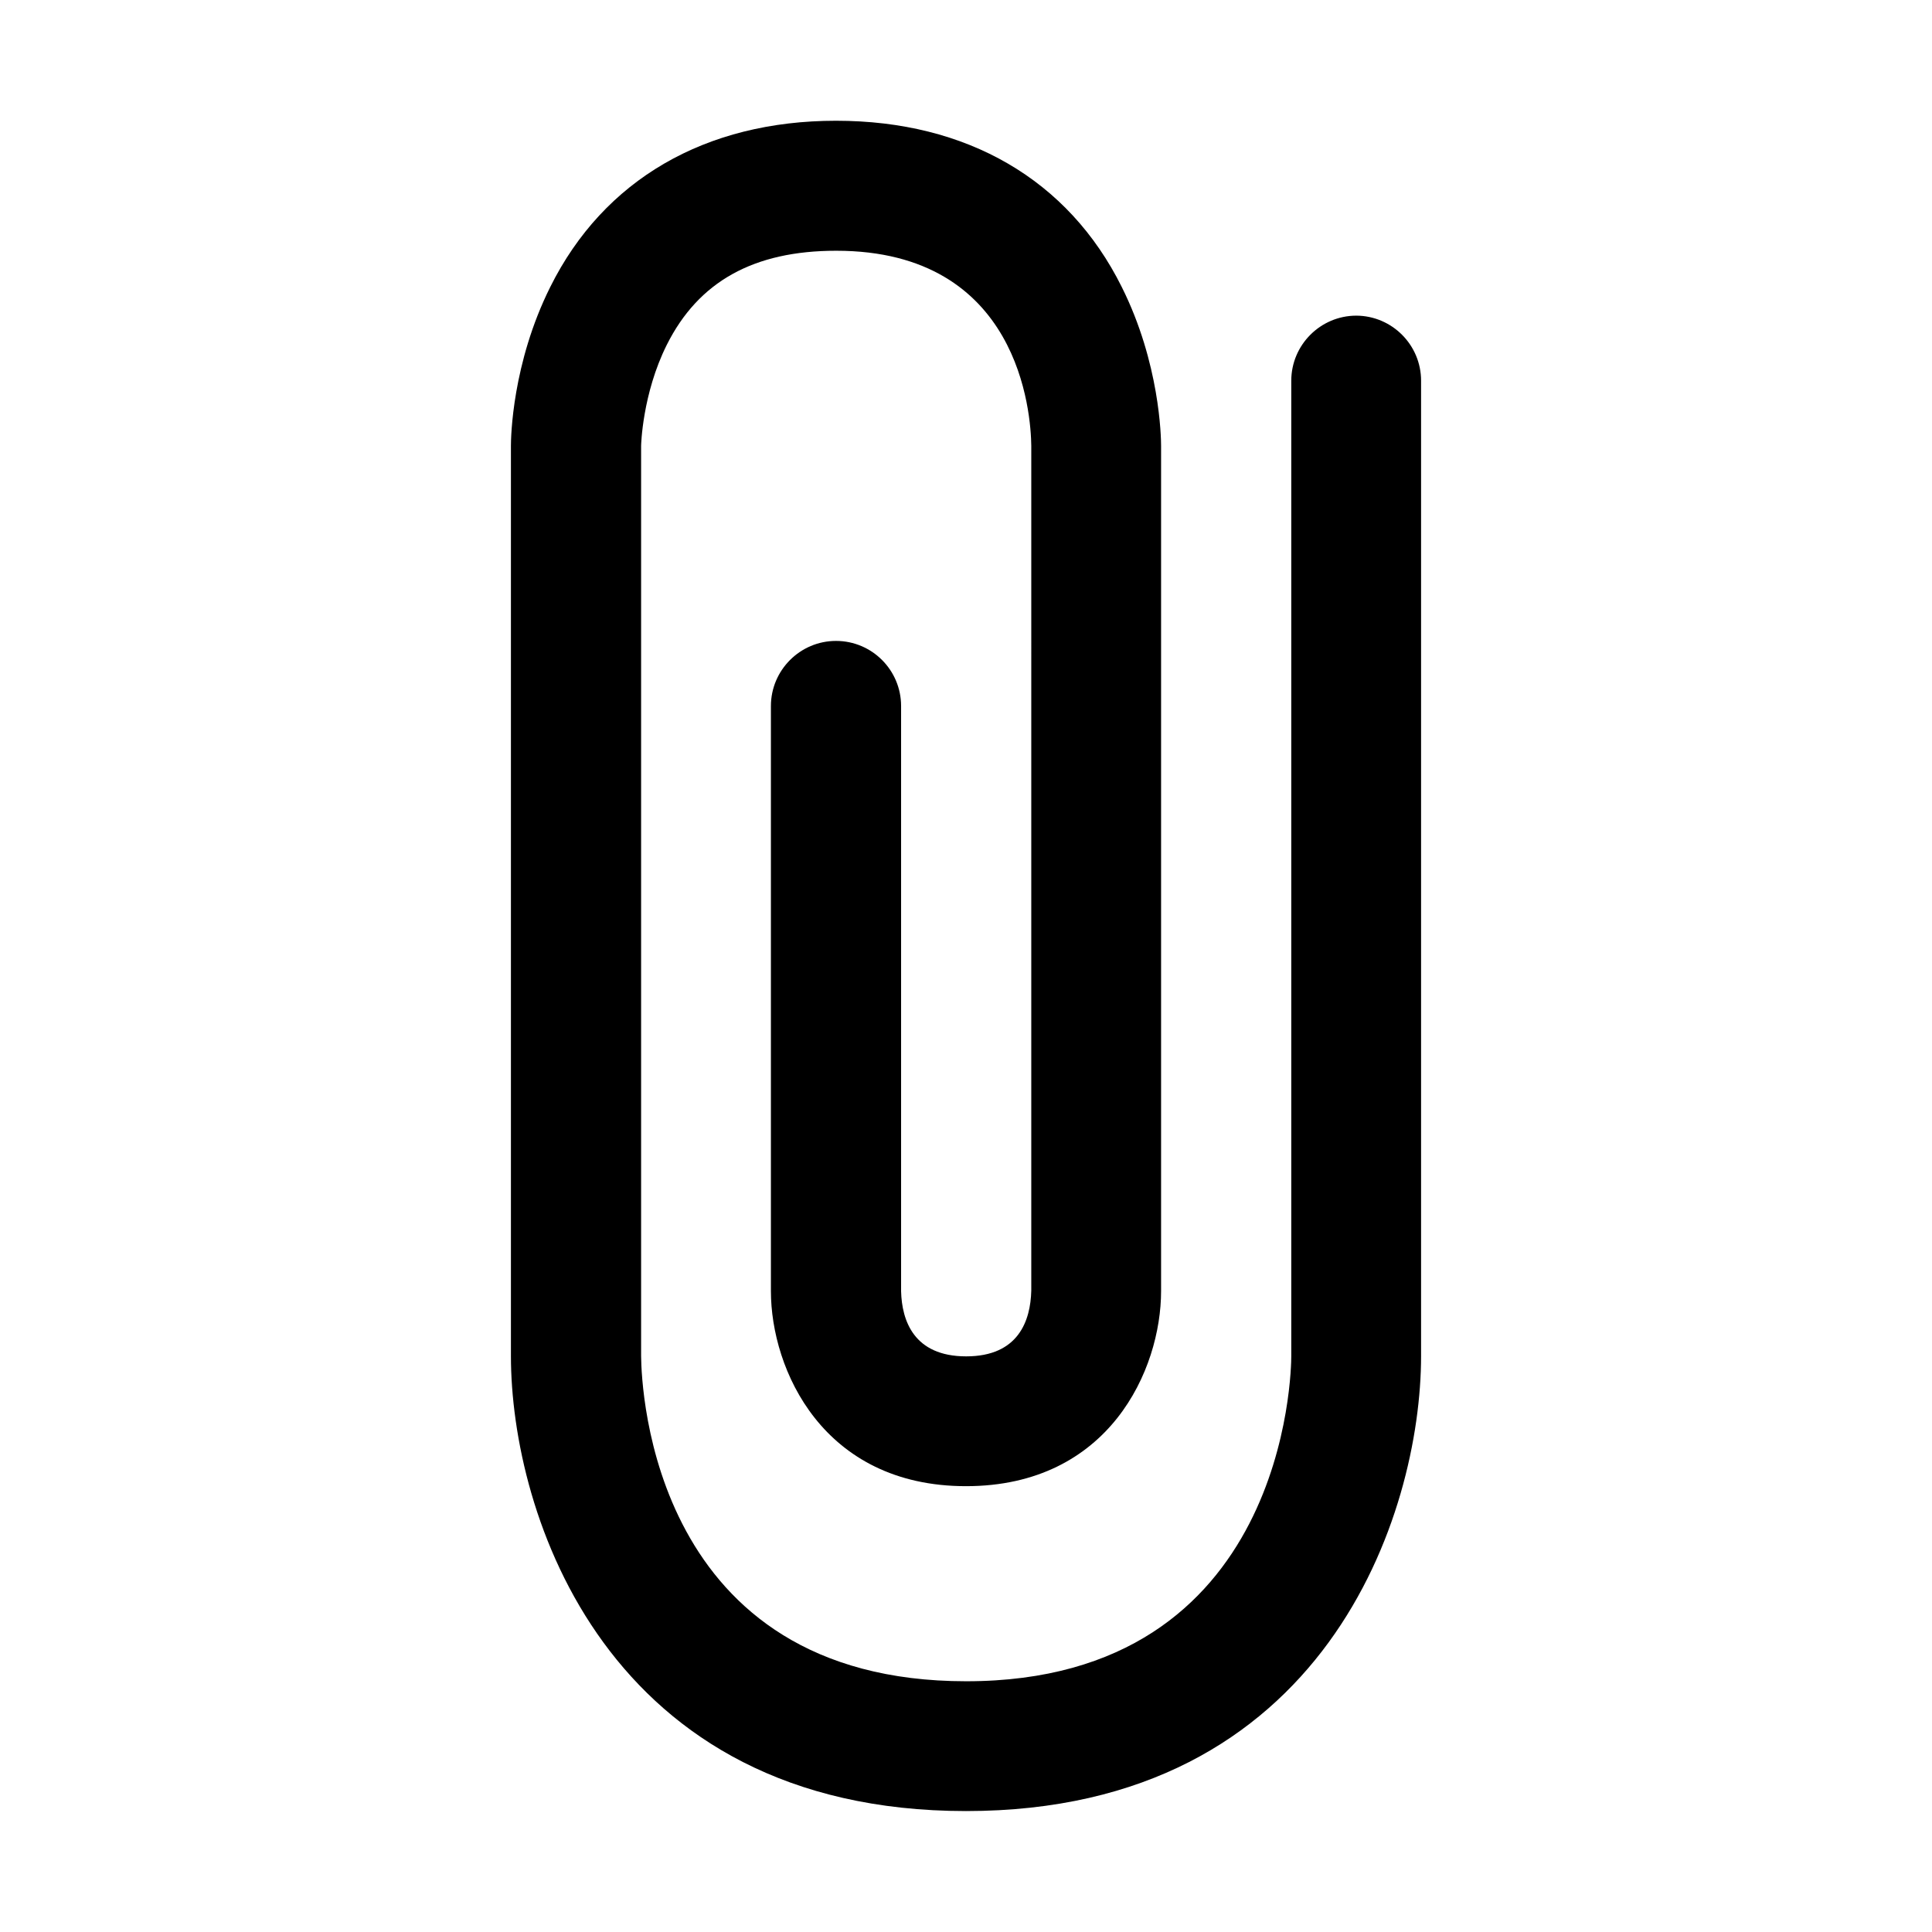
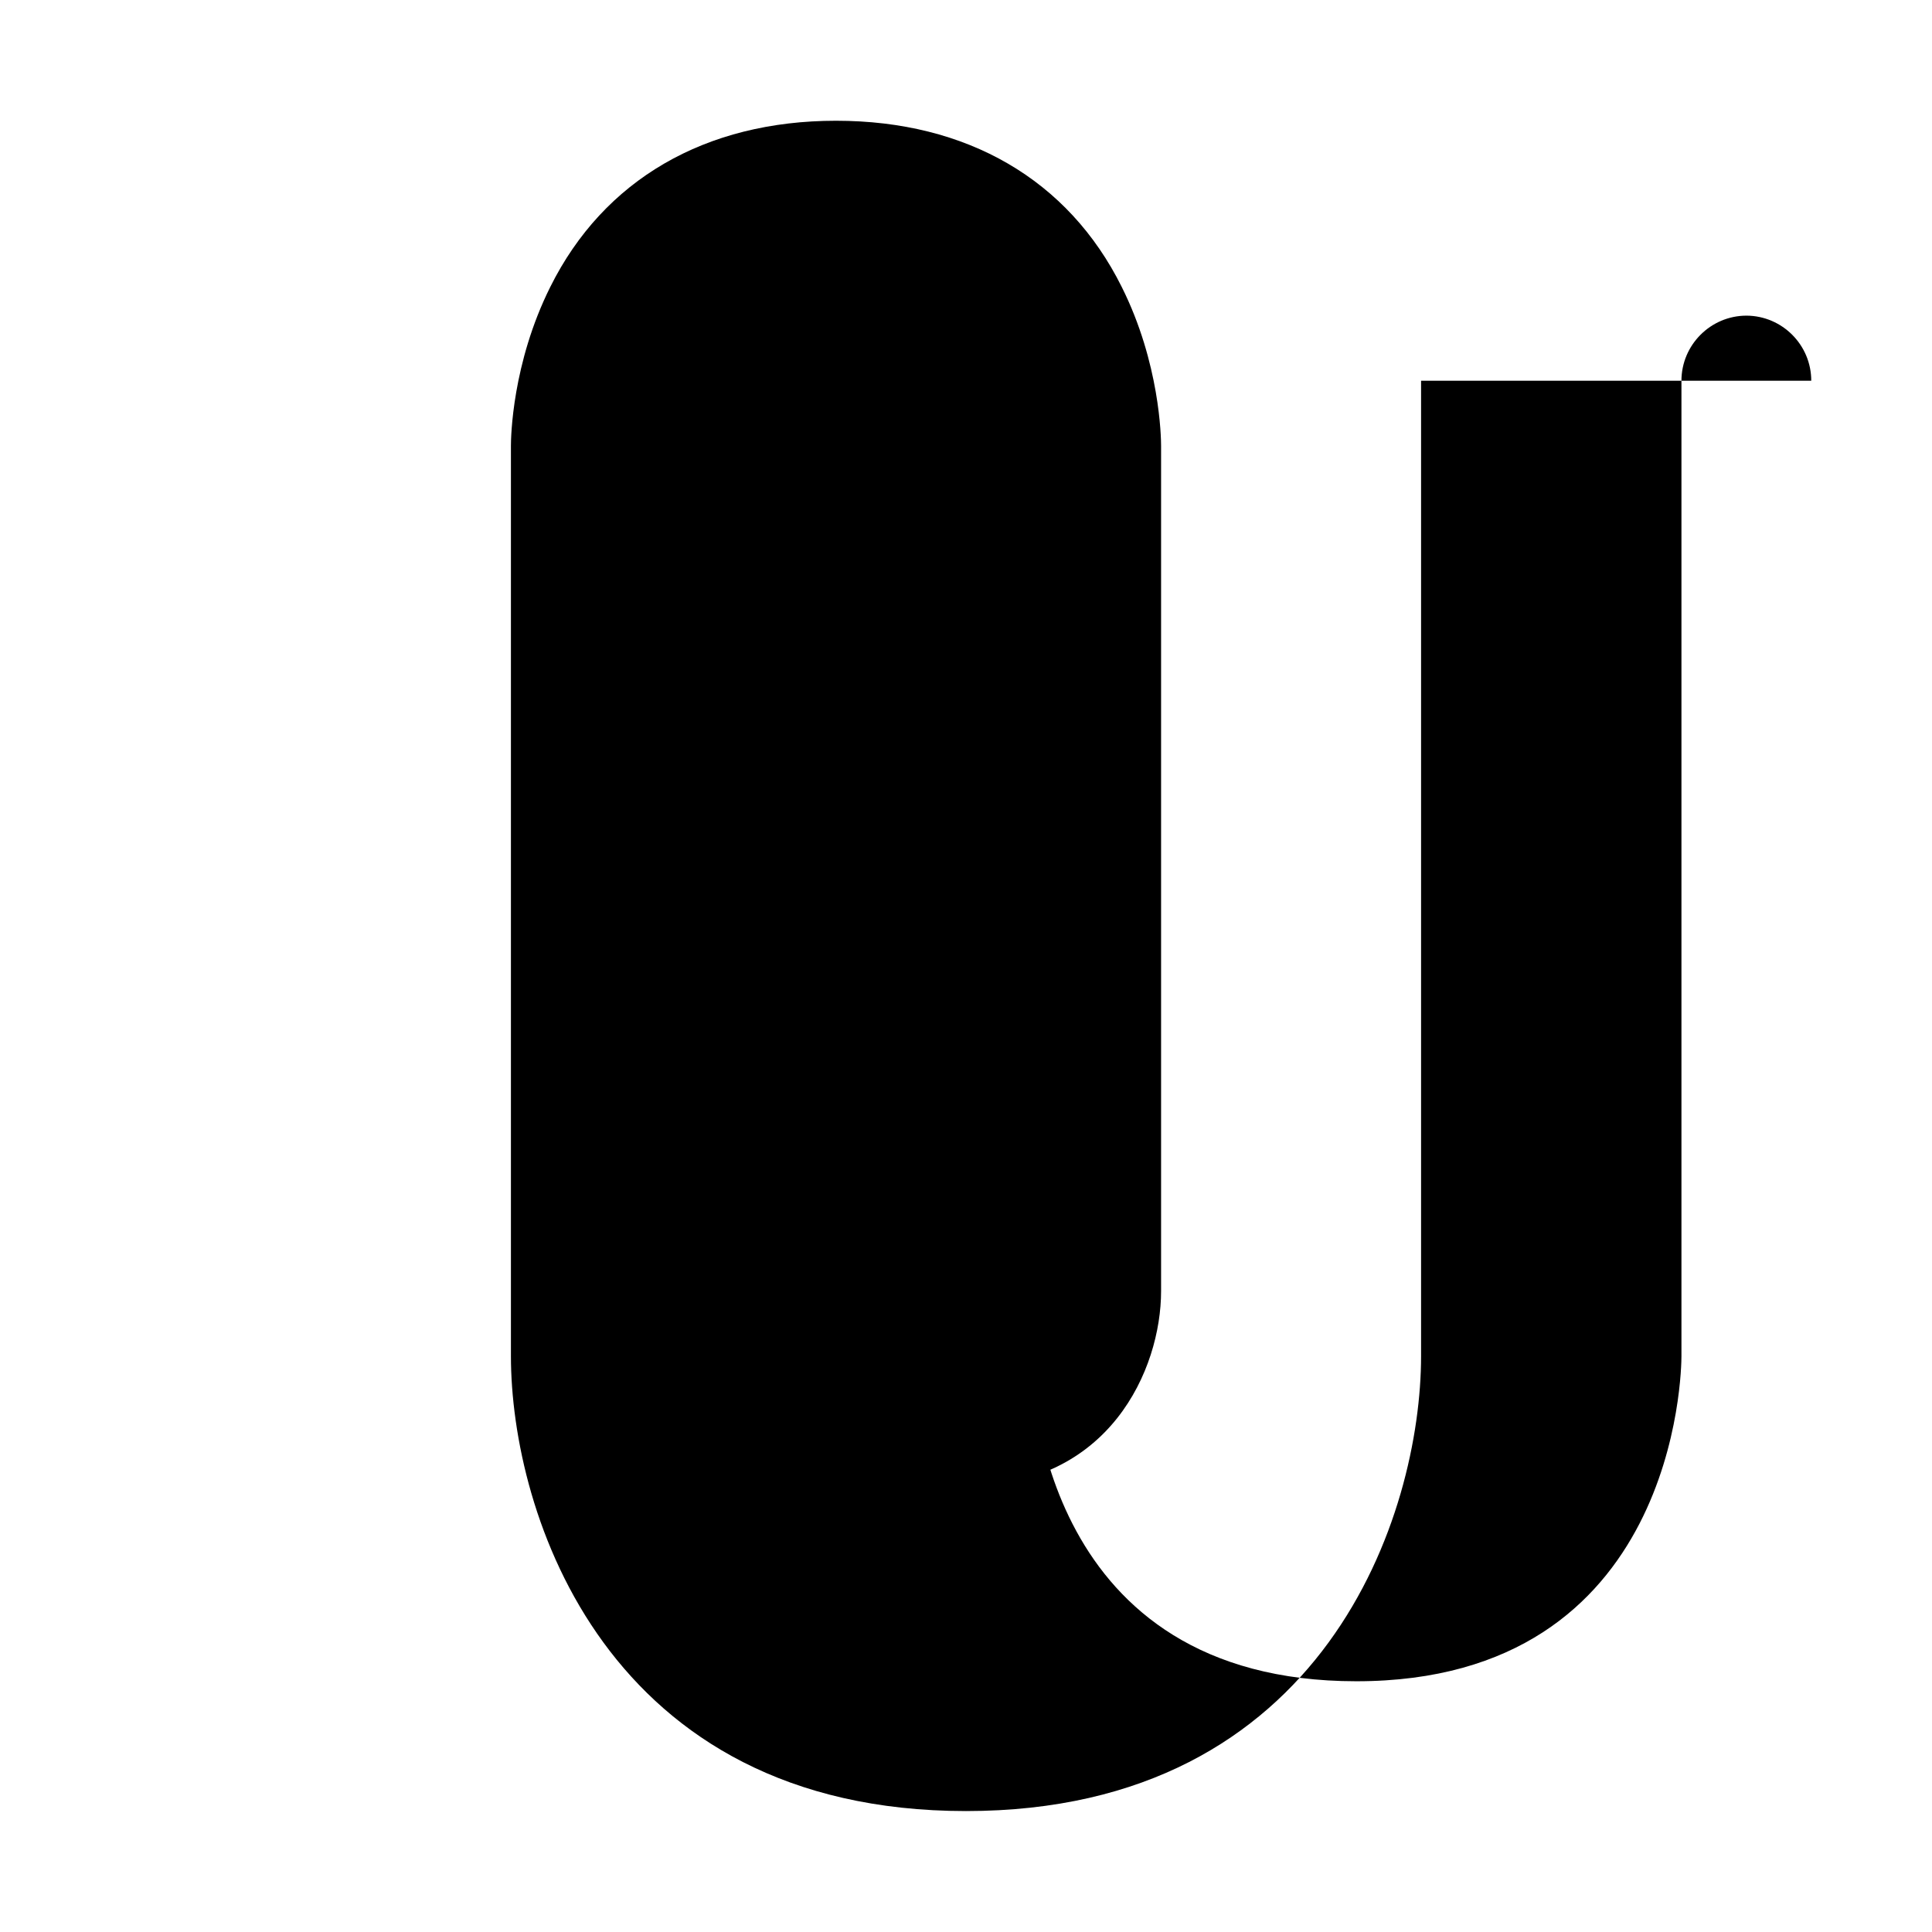
<svg xmlns="http://www.w3.org/2000/svg" t="1704450070764" class="icon" viewBox="0 0 1024 1024" version="1.1" p-id="5862" width="200" height="200">
-   <path d="M753.2 201.8v516.9c0 83.4-50.4 241.2-241.2 241.2-190.8 0-241.2-157.8-241.2-241.2V236.3c0-4.4 0.6-43.7 20.9-84.3 28.3-56.8 82.2-88 151.4-88 69.4 0 123.1 31.2 151.4 88 20.3 40.5 20.9 79.9 20.9 84.3v448c0 41.6-27.5 103.4-103.4 103.4-75.8 0-103.4-61.8-103.4-103.4V374.2c0-19 15.5-34.5 34.5-34.5 19.1 0 34.5 15.5 34.5 34.5v310.2c0.4 15.5 6.7 34.5 34.5 34.5s34.1-19 34.5-34.8V236.3c-0.2-17.1-6.1-103.4-103.4-103.4-43.7 0-73 16.3-89.8 49.9-13 26-13.6 53.3-13.6 53.5v482.5c0.2 17.6 6.1 172.3 172.3 172.3 170.4 0 172.3-165.3 172.3-172.3v-517c0-19 15.5-34.5 34.5-34.5 18.9 0.1 34.3 15.5 34.3 34.5z" p-id="5863" />
+   <path d="M753.2 201.8v516.9c0 83.4-50.4 241.2-241.2 241.2-190.8 0-241.2-157.8-241.2-241.2V236.3c0-4.4 0.6-43.7 20.9-84.3 28.3-56.8 82.2-88 151.4-88 69.4 0 123.1 31.2 151.4 88 20.3 40.5 20.9 79.9 20.9 84.3v448c0 41.6-27.5 103.4-103.4 103.4-75.8 0-103.4-61.8-103.4-103.4V374.2c0-19 15.5-34.5 34.5-34.5 19.1 0 34.5 15.5 34.5 34.5v310.2c0.4 15.5 6.7 34.5 34.5 34.5s34.1-19 34.5-34.8V236.3v482.5c0.2 17.6 6.1 172.3 172.3 172.3 170.4 0 172.3-165.3 172.3-172.3v-517c0-19 15.5-34.5 34.5-34.5 18.9 0.1 34.3 15.5 34.3 34.5z" p-id="5863" />
</svg>